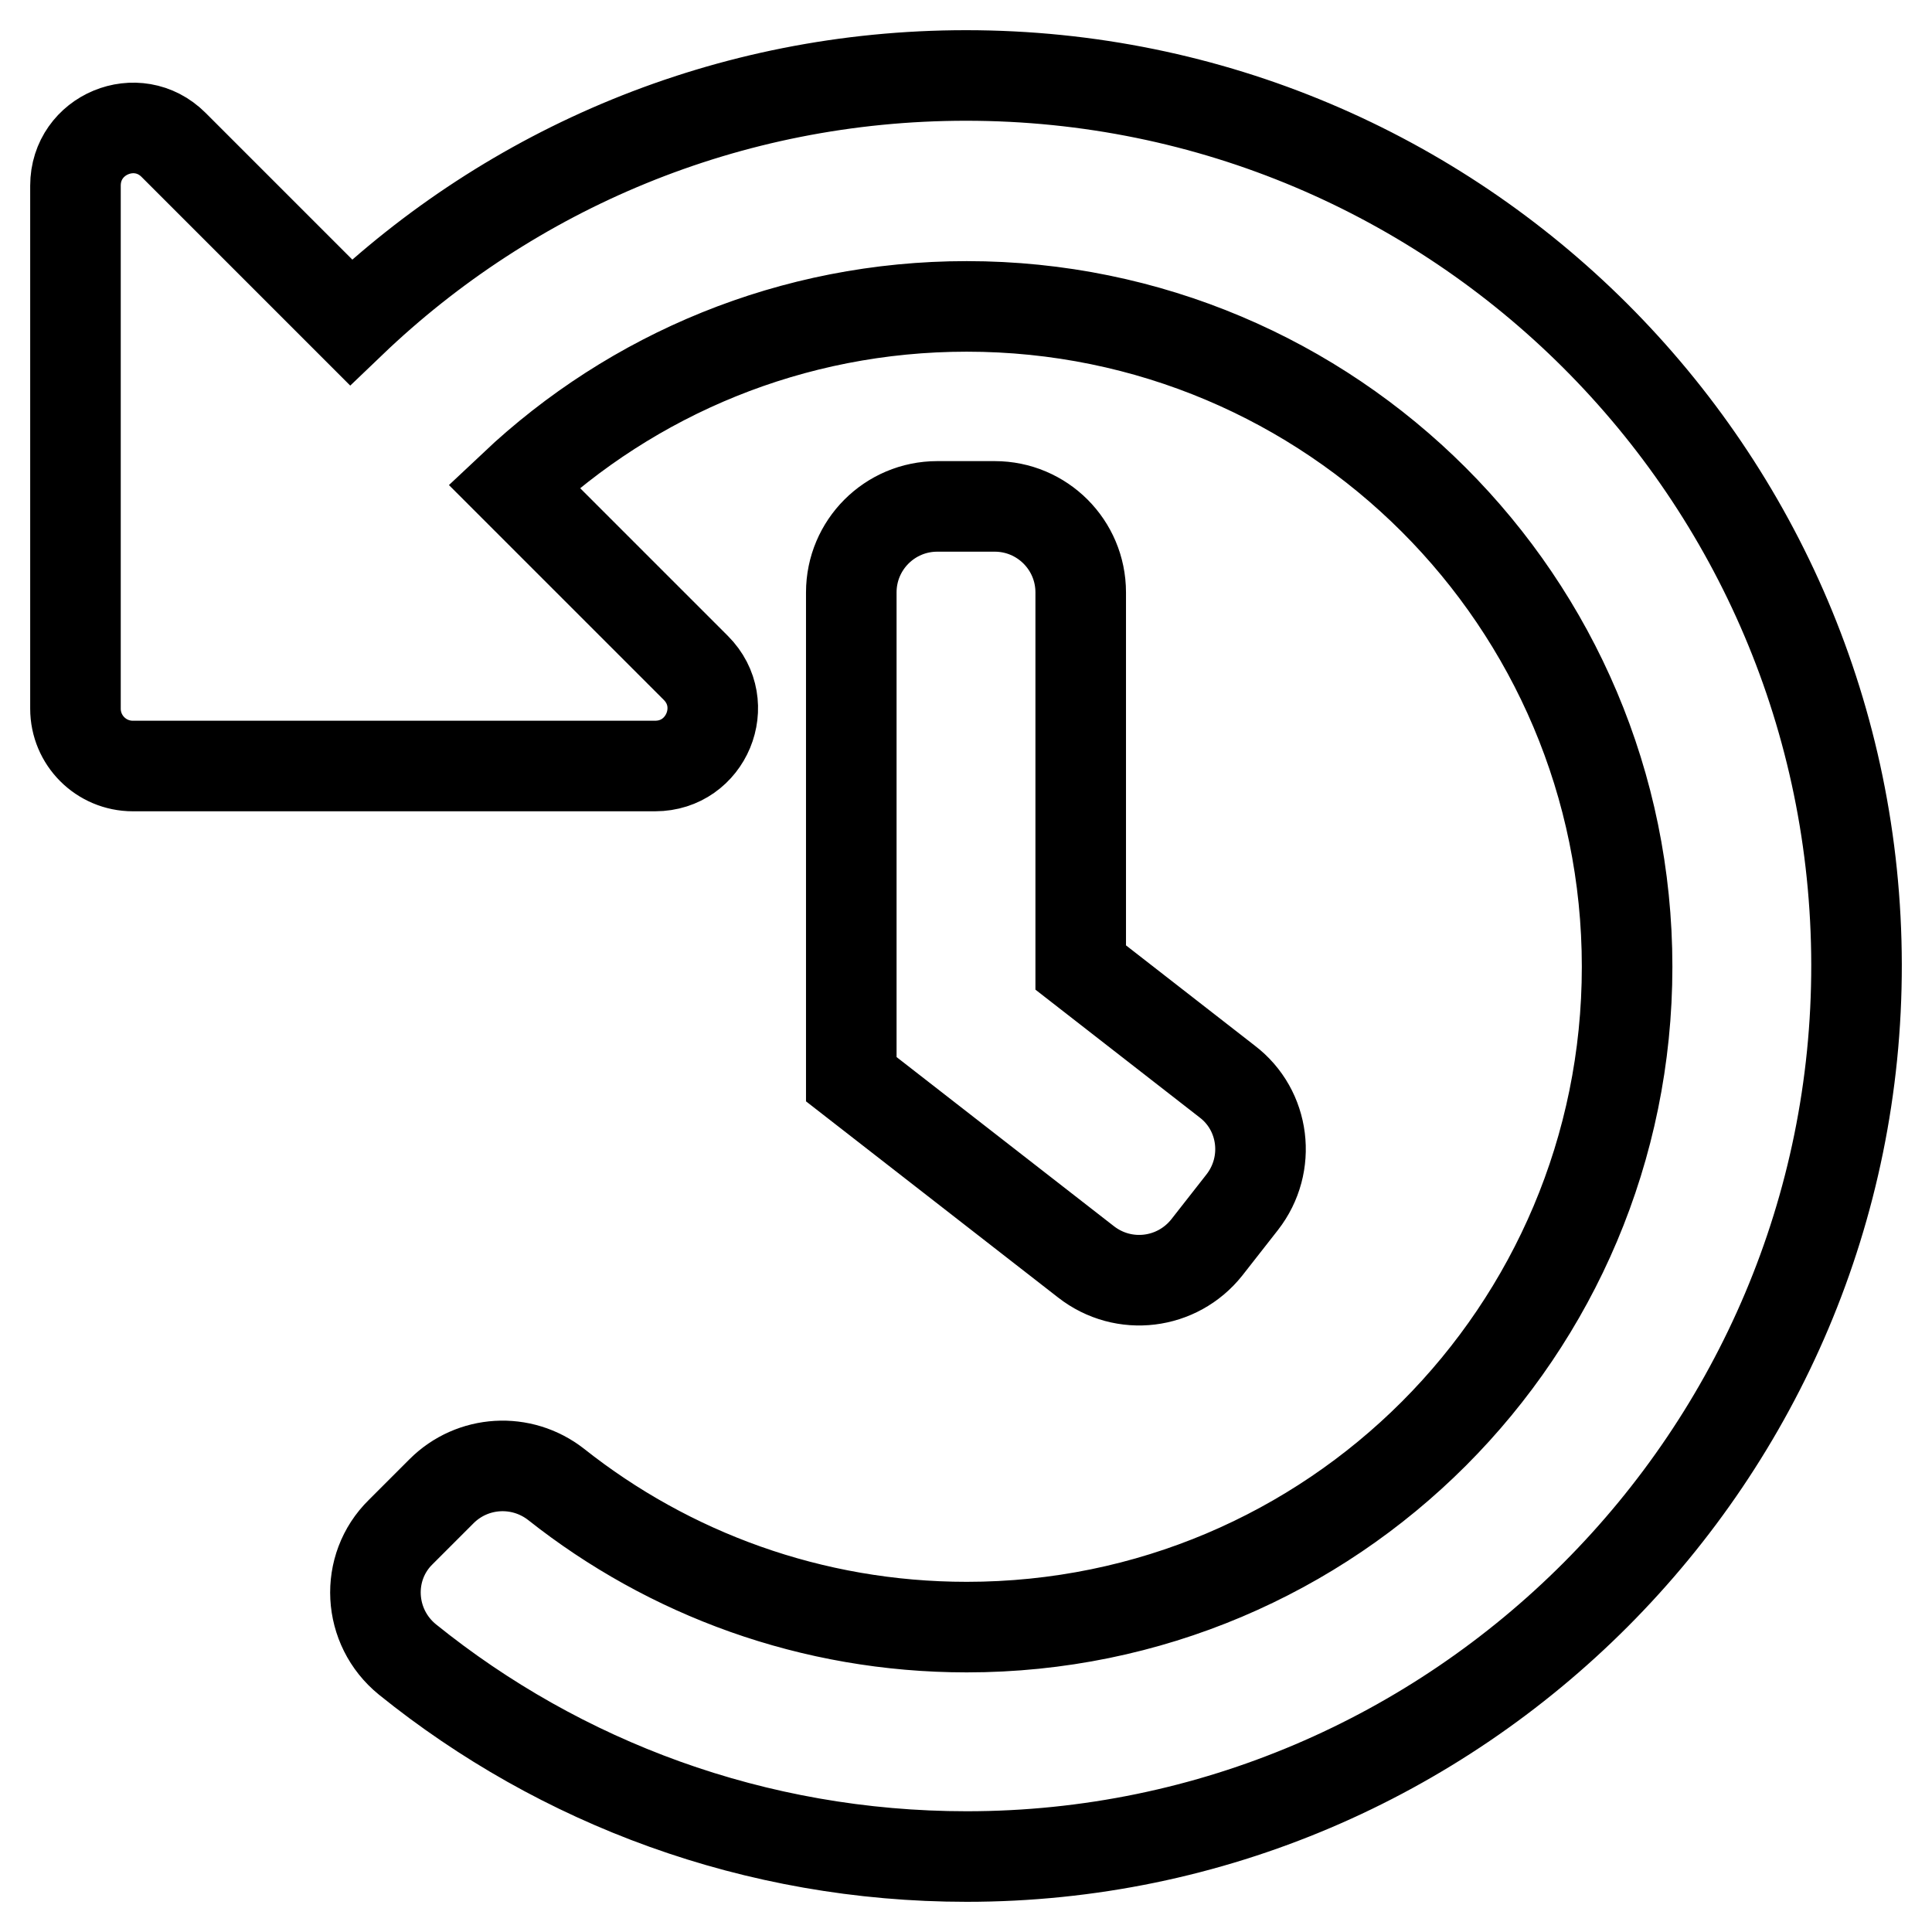
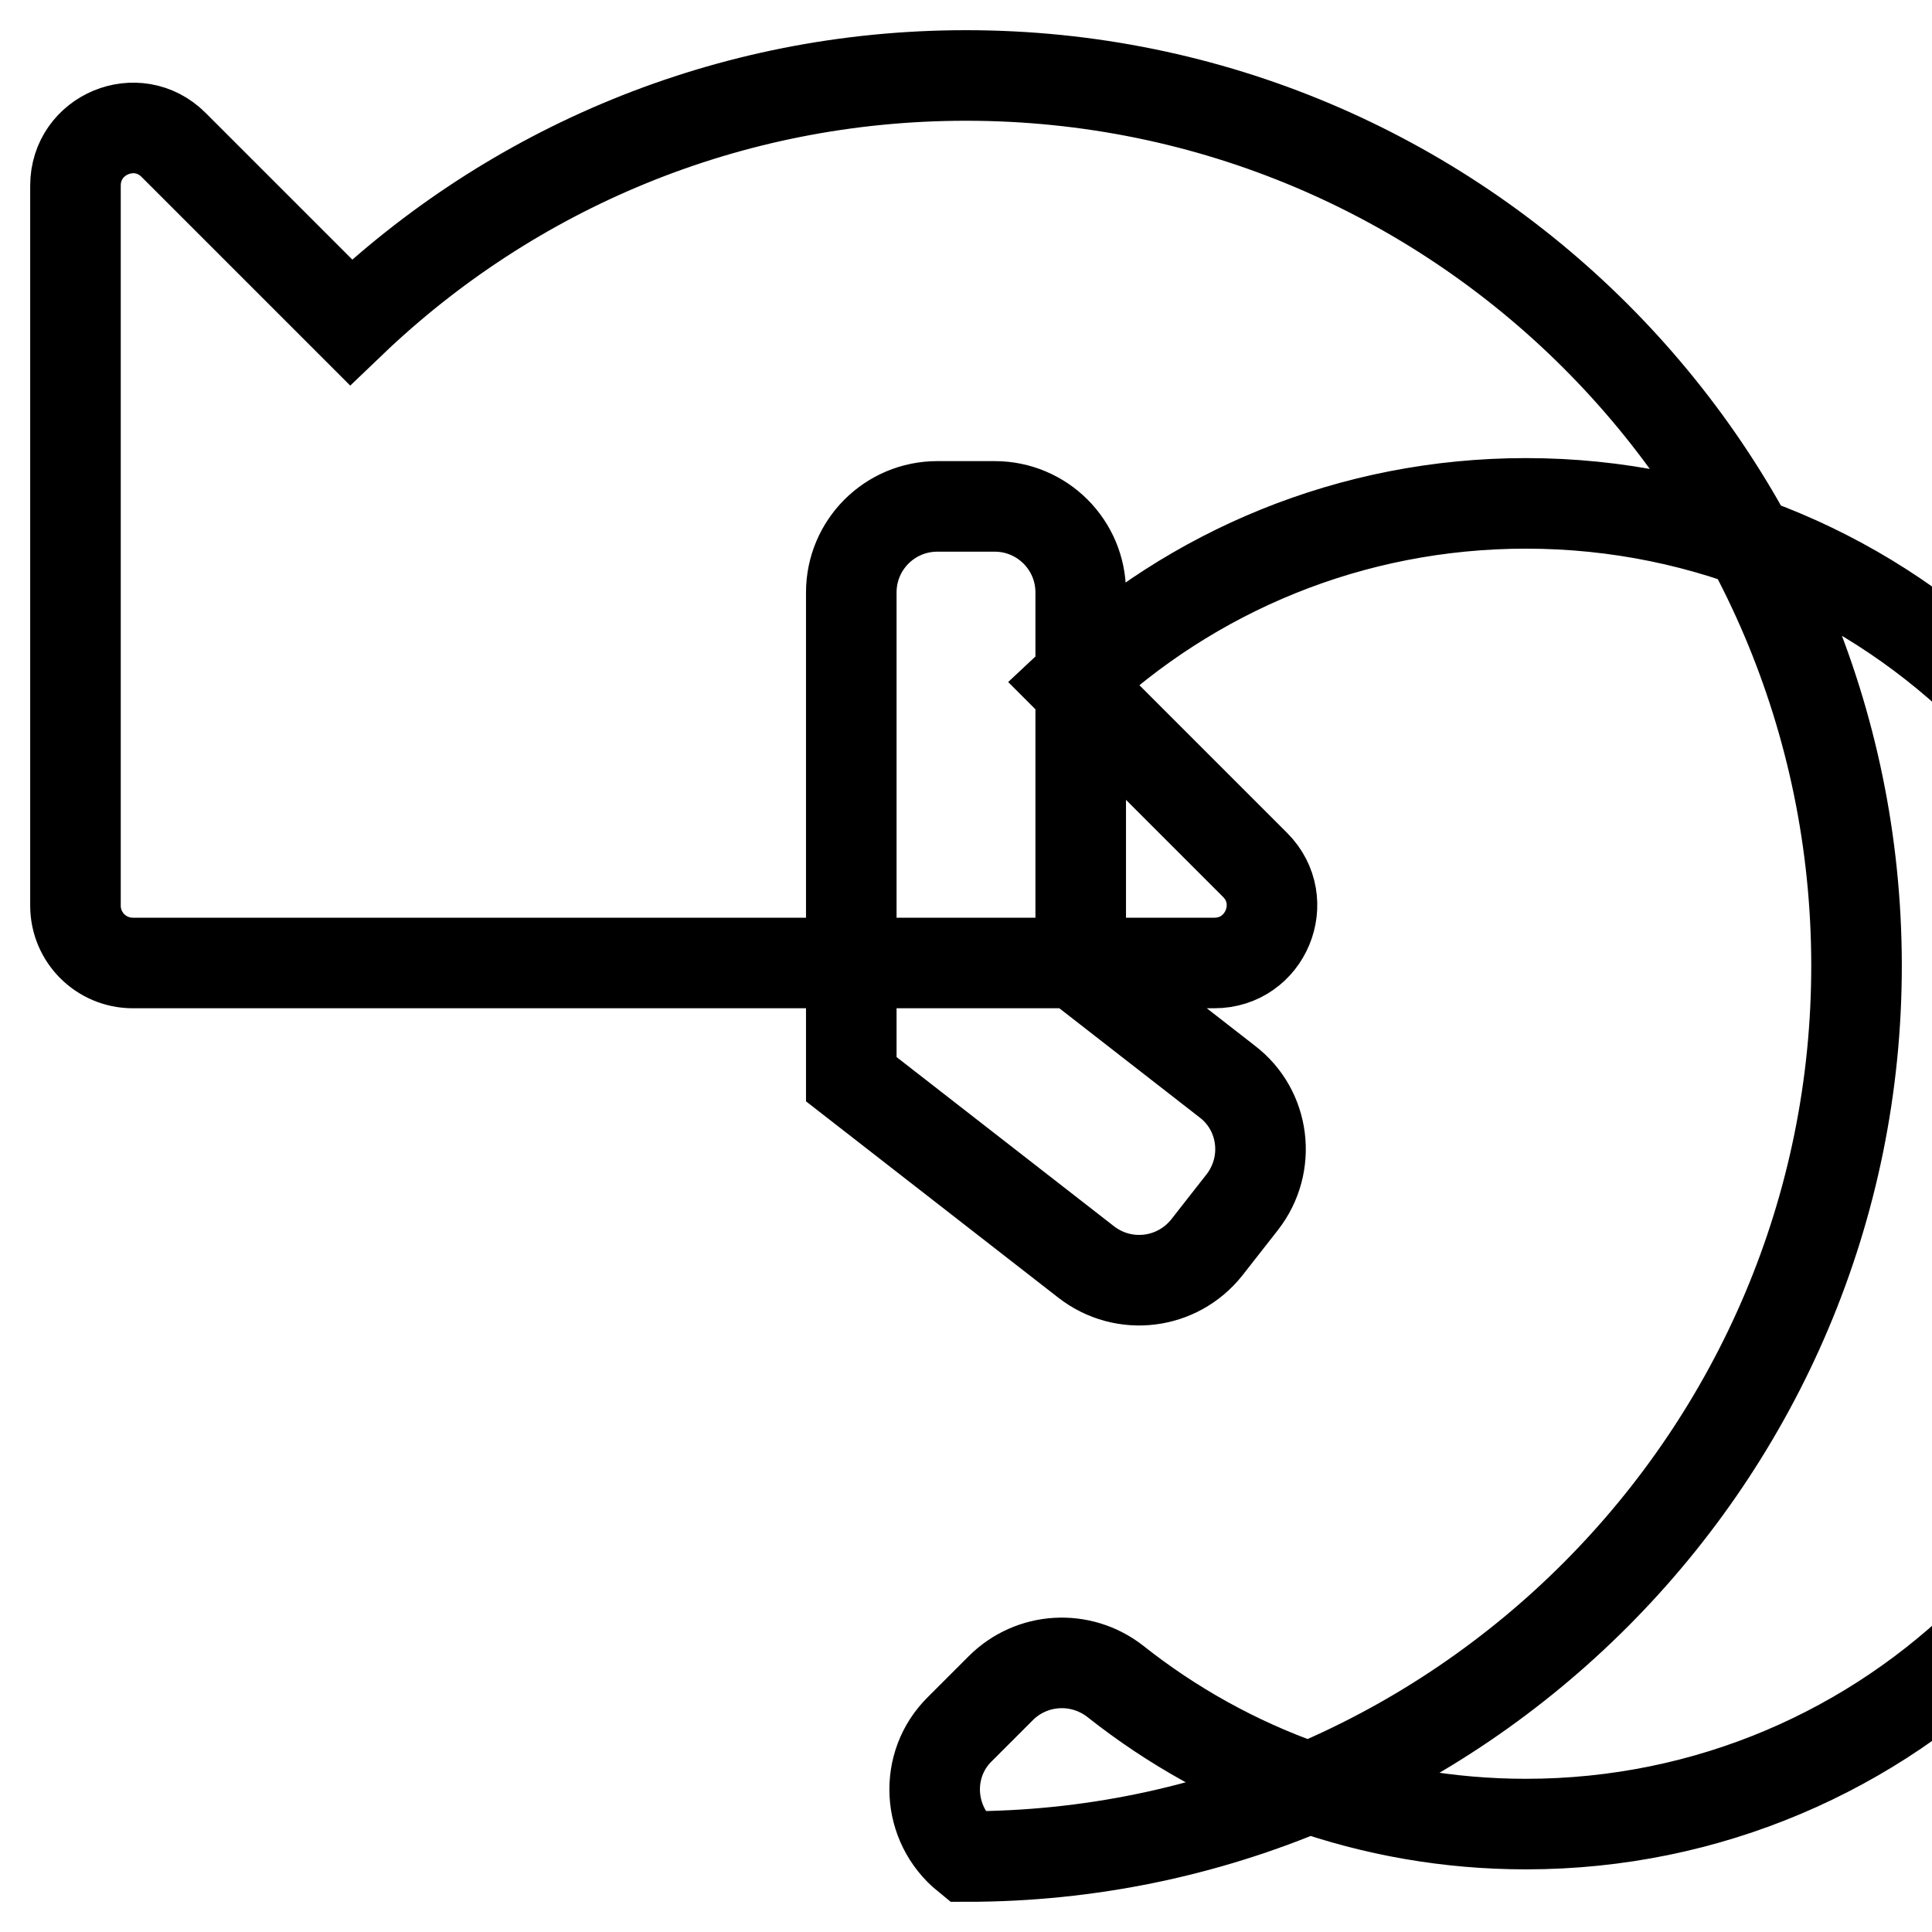
<svg xmlns="http://www.w3.org/2000/svg" version="1.1" x="0px" y="0px" viewBox="0 0 256 256" enable-background="new 0 0 256 256" xml:space="preserve">
  <g>
-     <path stroke-width="12" fill-opacity="0" stroke="#000000" d="M246,127.8c0.1,65-52.9,118.2-117.9,118.2c-28.1,0-53.9-9.8-74.1-26.1c-5.3-4.3-5.7-12.2-0.9-16.9l5.4-5.4 c4.1-4.1,10.6-4.5,15.2-0.9c14.9,11.8,33.8,18.9,54.4,18.9c48.4,0,87.5-39.2,87.5-87.5c0-48.4-39.2-87.5-87.5-87.5 c-23.2,0-44.3,9-60,23.8l24.1,24.1c4.8,4.8,1.4,13-5.4,13H17.6c-4.2,0-7.6-3.4-7.6-7.6V24.6c0-6.8,8.2-10.2,13-5.4l23.5,23.5 C67.7,22.4,96.4,10,128,10C193.1,10,245.9,62.7,246,127.8z M159.9,165.3l4.7-6c3.9-5,3-12.2-2-16l-19.4-15.1V78.5 c0-6.3-5.1-11.4-11.4-11.4h-7.6c-6.3,0-11.4,5.1-11.4,11.4v64.5l31.1,24.2C148.9,171.1,156,170.2,159.9,165.3z" />
+     <path stroke-width="12" fill-opacity="0" stroke="#000000" d="M246,127.8c0.1,65-52.9,118.2-117.9,118.2c-5.3-4.3-5.7-12.2-0.9-16.9l5.4-5.4 c4.1-4.1,10.6-4.5,15.2-0.9c14.9,11.8,33.8,18.9,54.4,18.9c48.4,0,87.5-39.2,87.5-87.5c0-48.4-39.2-87.5-87.5-87.5 c-23.2,0-44.3,9-60,23.8l24.1,24.1c4.8,4.8,1.4,13-5.4,13H17.6c-4.2,0-7.6-3.4-7.6-7.6V24.6c0-6.8,8.2-10.2,13-5.4l23.5,23.5 C67.7,22.4,96.4,10,128,10C193.1,10,245.9,62.7,246,127.8z M159.9,165.3l4.7-6c3.9-5,3-12.2-2-16l-19.4-15.1V78.5 c0-6.3-5.1-11.4-11.4-11.4h-7.6c-6.3,0-11.4,5.1-11.4,11.4v64.5l31.1,24.2C148.9,171.1,156,170.2,159.9,165.3z" />
  </g>
</svg>